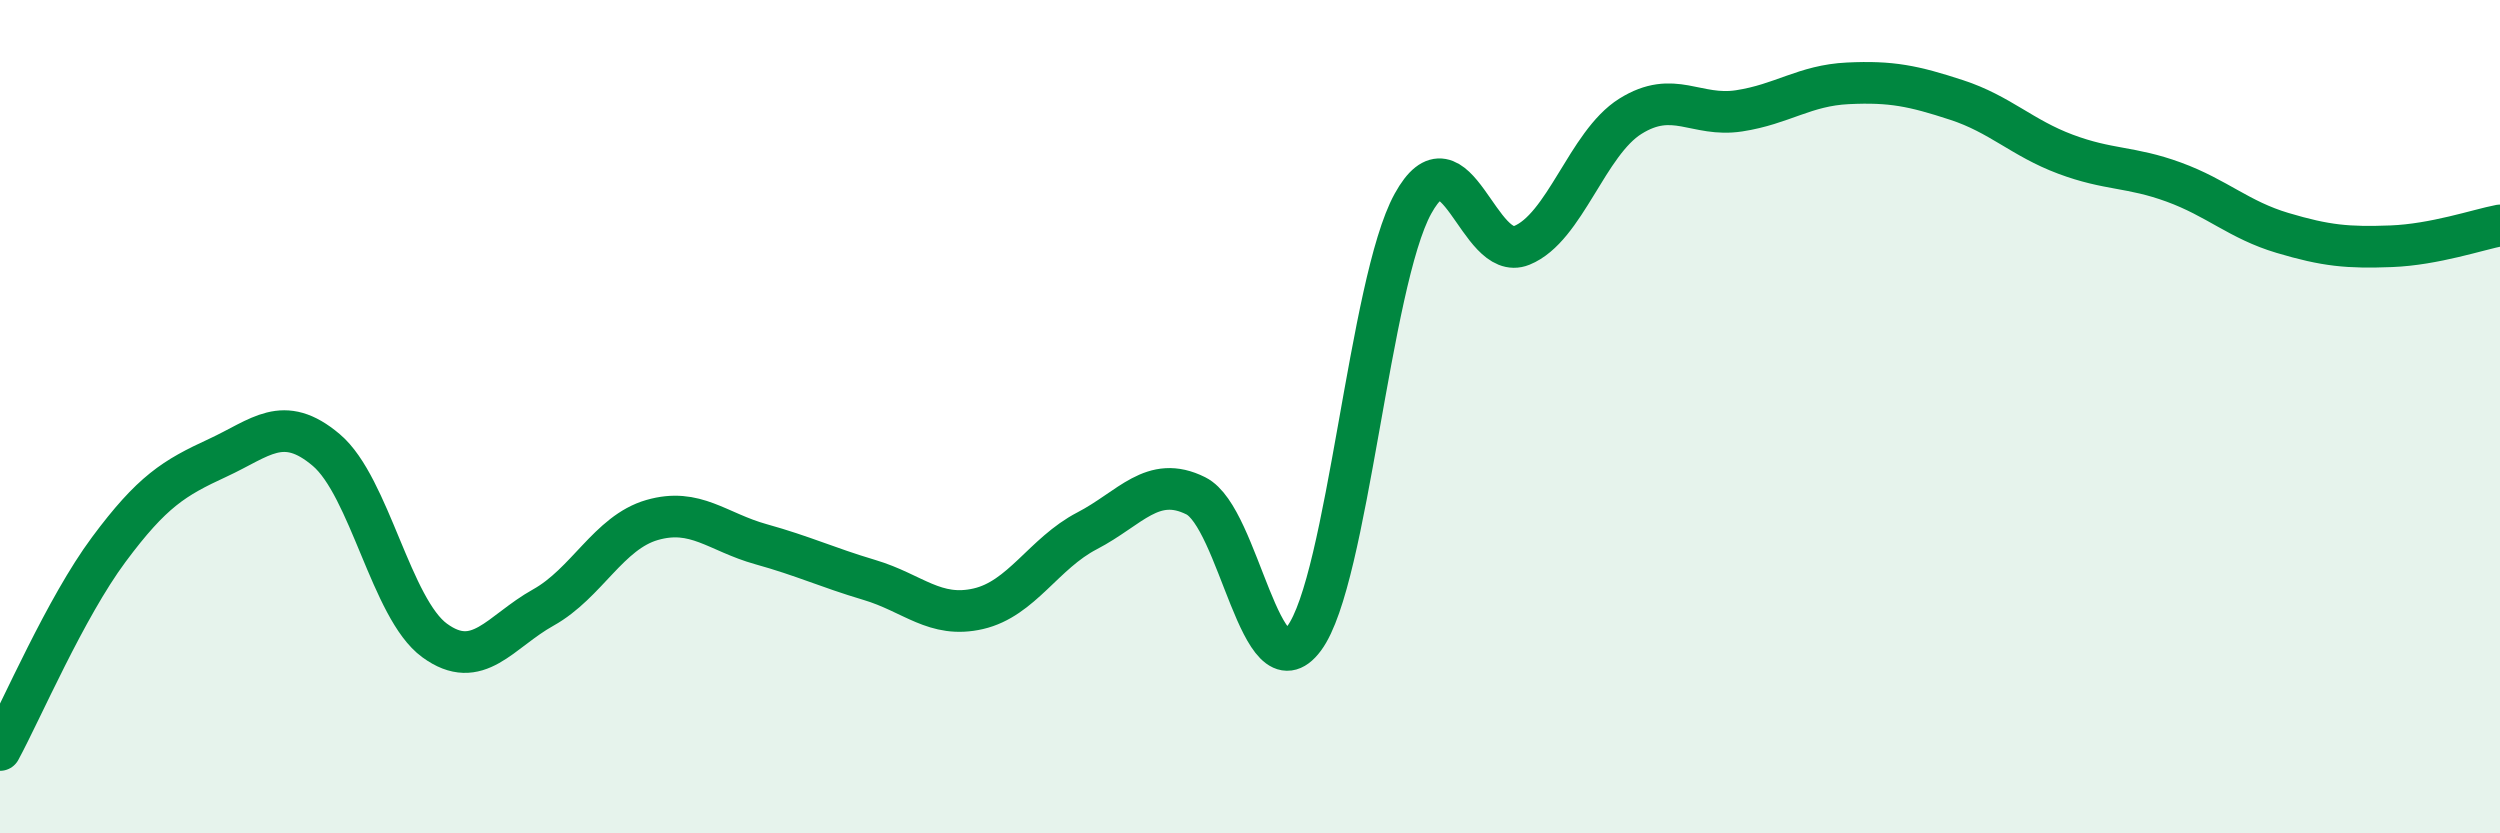
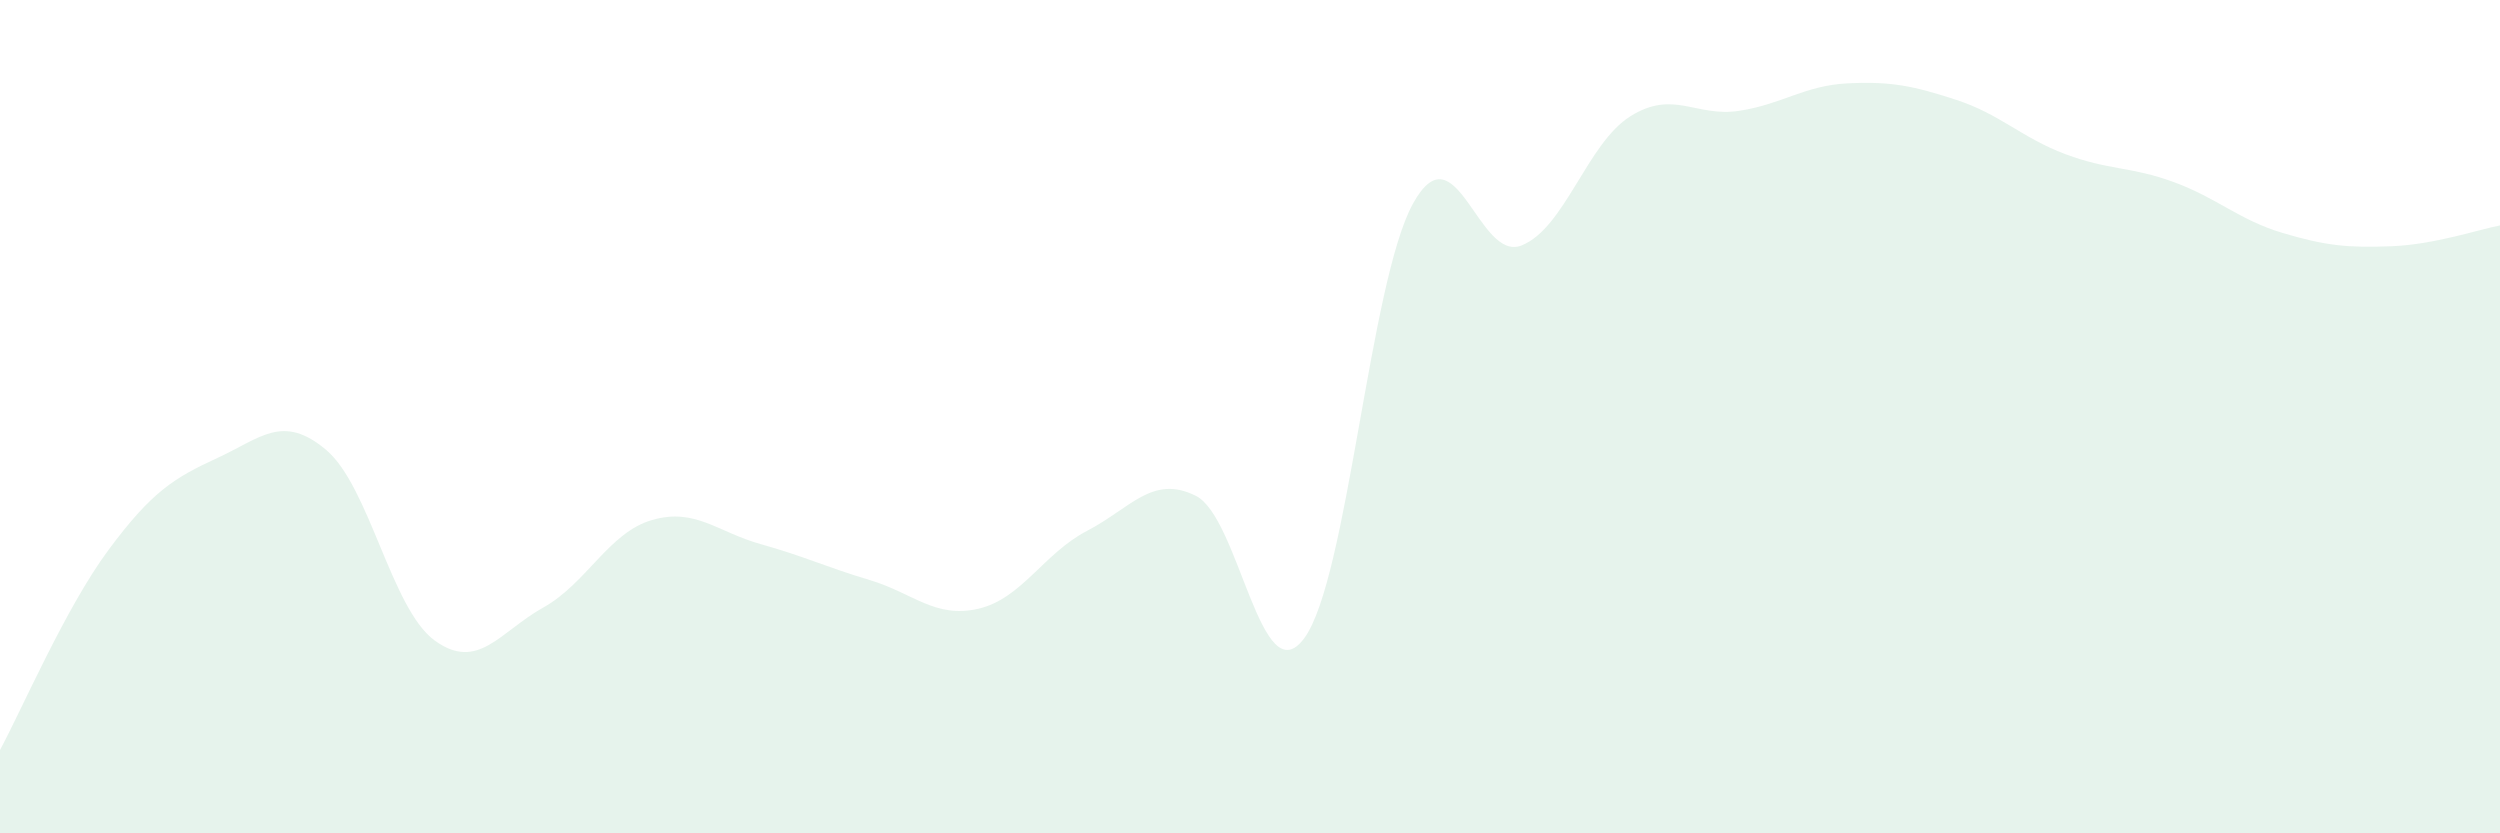
<svg xmlns="http://www.w3.org/2000/svg" width="60" height="20" viewBox="0 0 60 20">
  <path d="M 0,18 C 0.52,17.04 1.57,14.59 2.61,13.19 C 3.65,11.79 4.18,11.47 5.22,10.99 C 6.26,10.51 6.79,9.92 7.83,10.8 C 8.87,11.68 9.39,14.61 10.43,15.37 C 11.47,16.13 12,15.16 13.04,14.58 C 14.08,14 14.61,12.78 15.65,12.48 C 16.69,12.18 17.22,12.77 18.26,13.06 C 19.3,13.35 19.83,13.61 20.87,13.92 C 21.91,14.23 22.44,14.85 23.48,14.61 C 24.52,14.37 25.05,13.28 26.09,12.74 C 27.13,12.2 27.66,11.38 28.7,11.9 C 29.74,12.42 30.26,16.72 31.3,15.32 C 32.34,13.92 32.87,6.78 33.91,4.89 C 34.95,3 35.48,6.31 36.52,5.89 C 37.56,5.47 38.09,3.44 39.13,2.79 C 40.17,2.14 40.7,2.82 41.74,2.66 C 42.78,2.5 43.31,2.05 44.35,2 C 45.39,1.95 45.92,2.06 46.96,2.4 C 48,2.74 48.53,3.31 49.57,3.7 C 50.61,4.09 51.13,3.99 52.17,4.37 C 53.21,4.75 53.74,5.28 54.78,5.59 C 55.82,5.9 56.35,5.95 57.39,5.91 C 58.43,5.87 59.48,5.51 60,5.41L60 20L0 20Z" fill="#008740" opacity="0.1" stroke-linecap="round" stroke-linejoin="round" />
-   <path d="M 0,18 C 0.52,17.04 1.57,14.59 2.61,13.19 C 3.65,11.79 4.18,11.47 5.22,10.99 C 6.26,10.51 6.79,9.92 7.83,10.8 C 8.87,11.68 9.39,14.61 10.43,15.37 C 11.47,16.13 12,15.16 13.04,14.58 C 14.08,14 14.61,12.78 15.65,12.48 C 16.69,12.18 17.22,12.77 18.26,13.06 C 19.3,13.35 19.83,13.61 20.87,13.92 C 21.91,14.23 22.44,14.85 23.48,14.61 C 24.52,14.37 25.05,13.28 26.09,12.74 C 27.13,12.2 27.66,11.38 28.7,11.9 C 29.74,12.42 30.26,16.72 31.3,15.32 C 32.34,13.92 32.87,6.78 33.91,4.89 C 34.95,3 35.48,6.31 36.52,5.89 C 37.56,5.47 38.09,3.44 39.13,2.79 C 40.17,2.14 40.7,2.82 41.74,2.66 C 42.78,2.5 43.31,2.05 44.35,2 C 45.39,1.95 45.92,2.06 46.96,2.4 C 48,2.74 48.53,3.31 49.57,3.7 C 50.61,4.09 51.13,3.99 52.17,4.37 C 53.21,4.75 53.74,5.28 54.78,5.59 C 55.82,5.9 56.35,5.95 57.39,5.91 C 58.43,5.87 59.48,5.51 60,5.41" stroke="#008740" stroke-width="1" fill="none" stroke-linecap="round" stroke-linejoin="round" />
</svg>